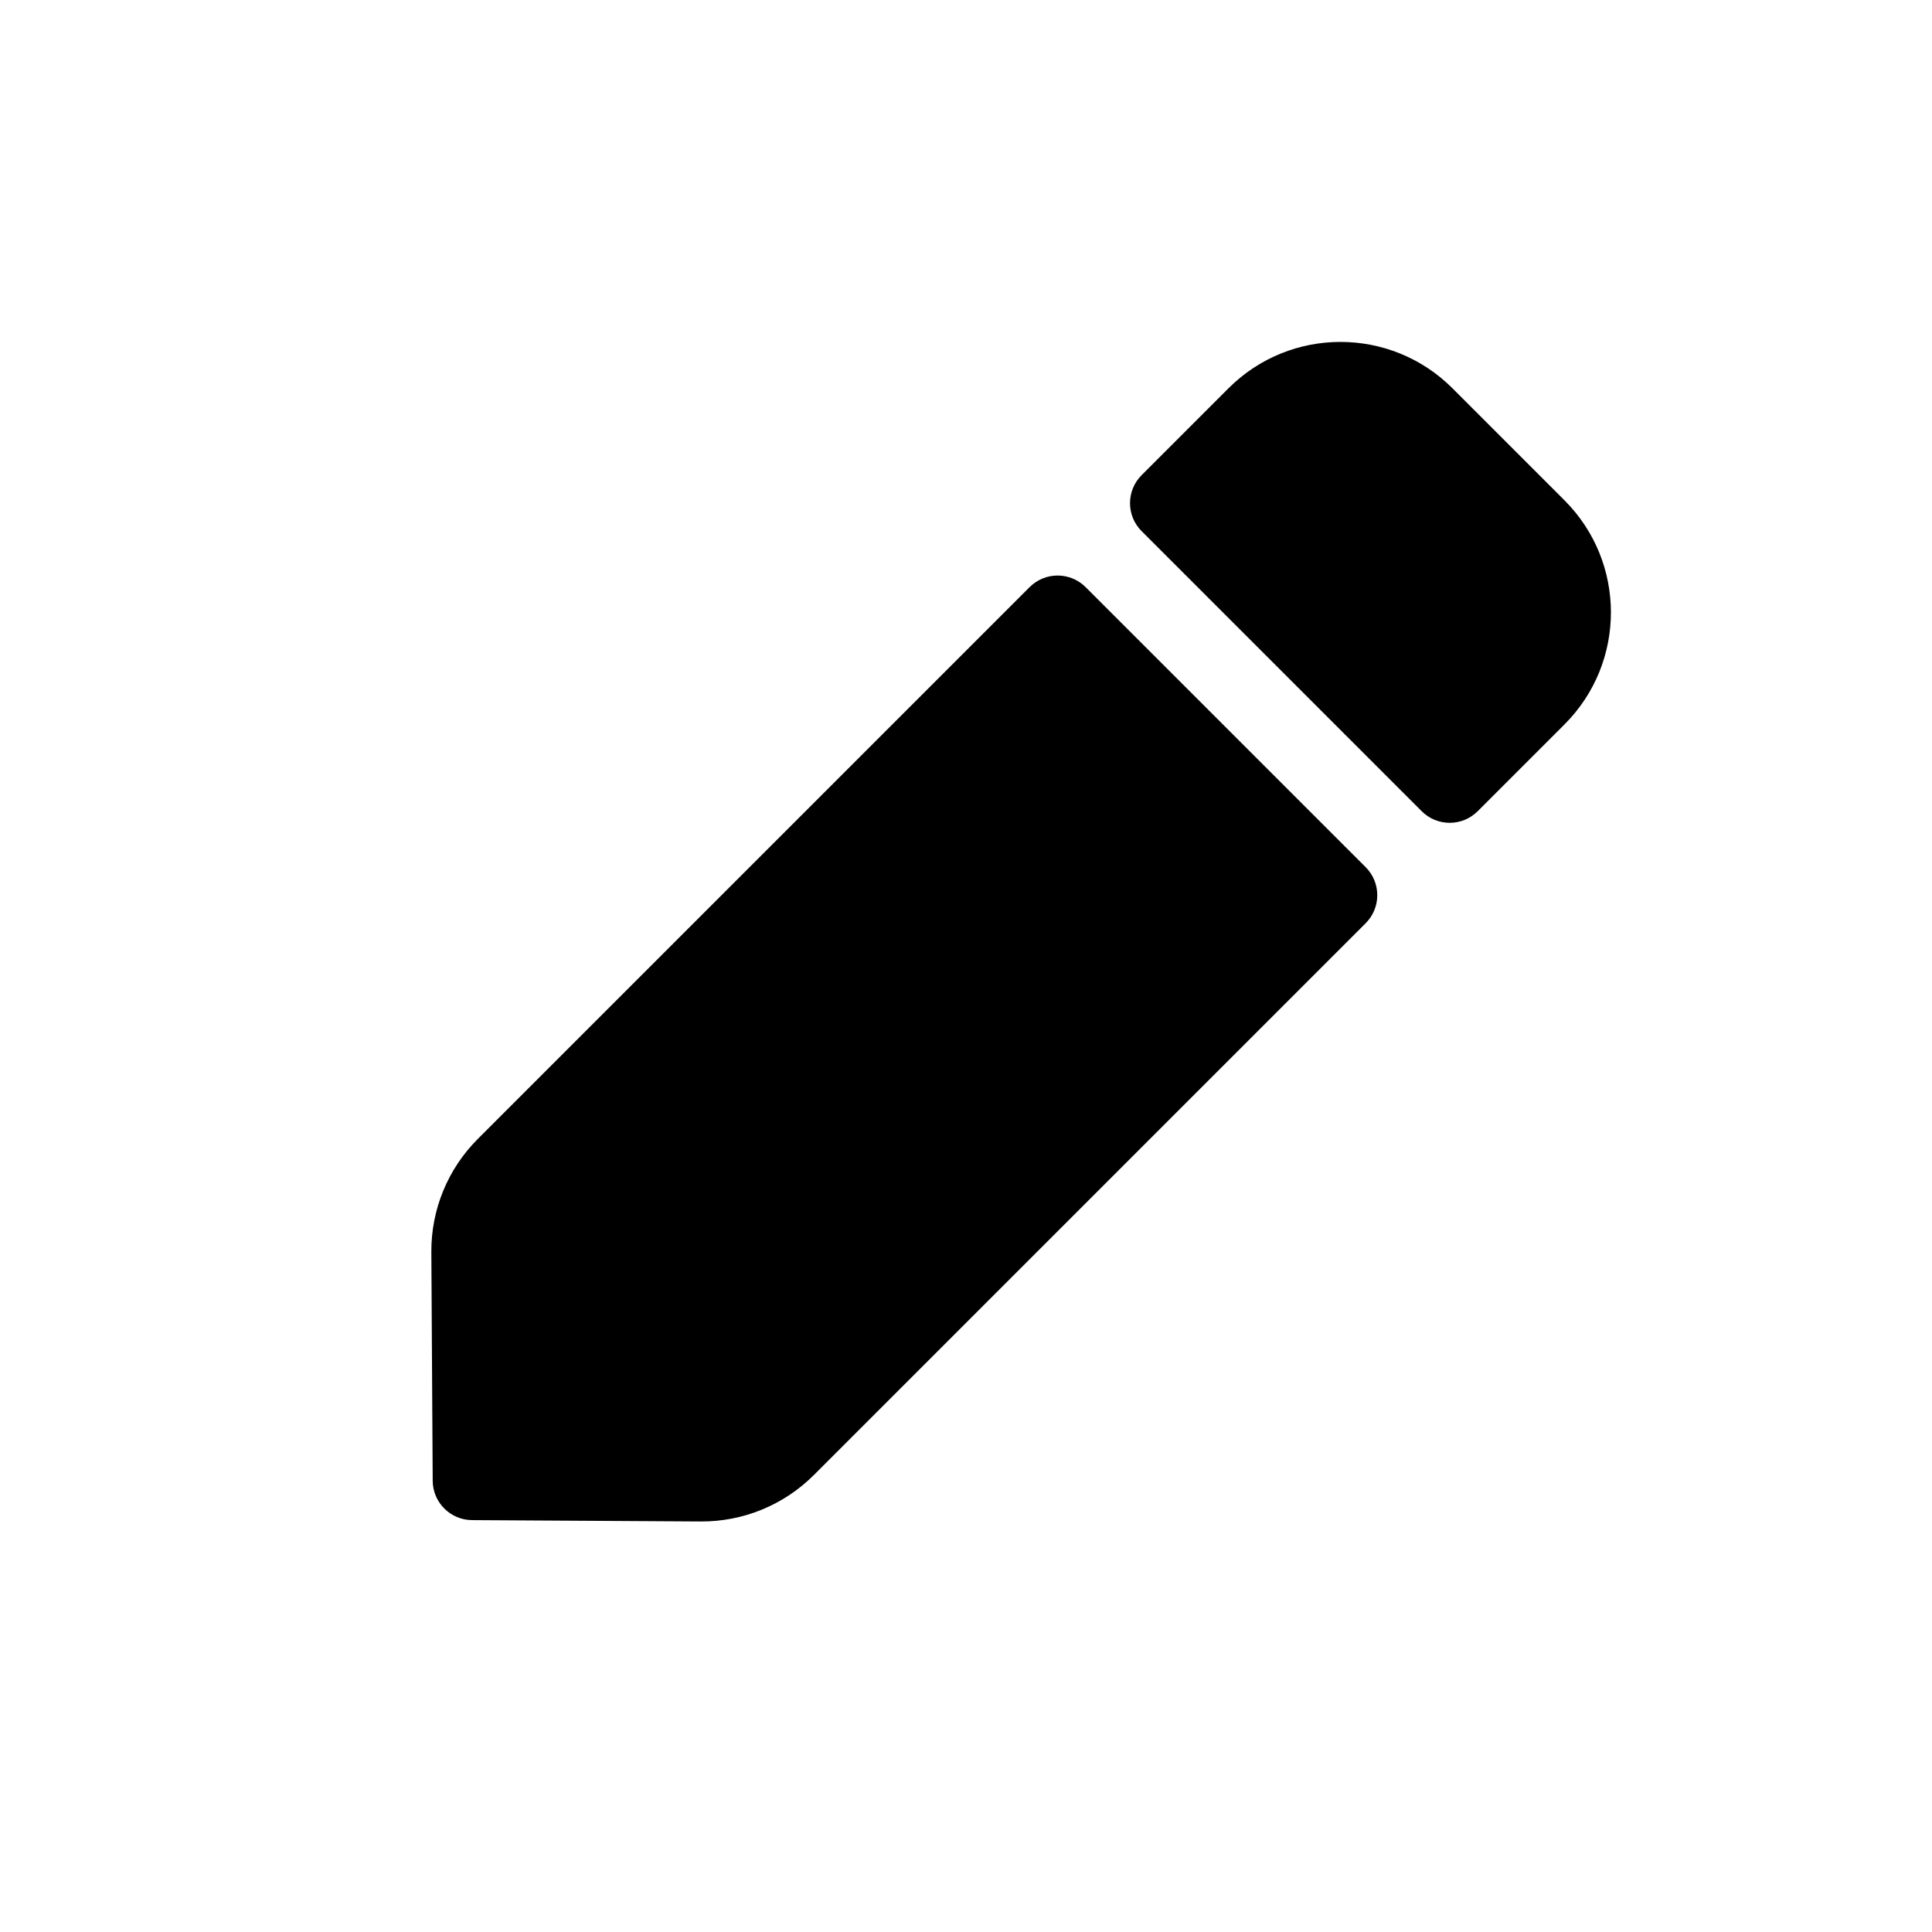
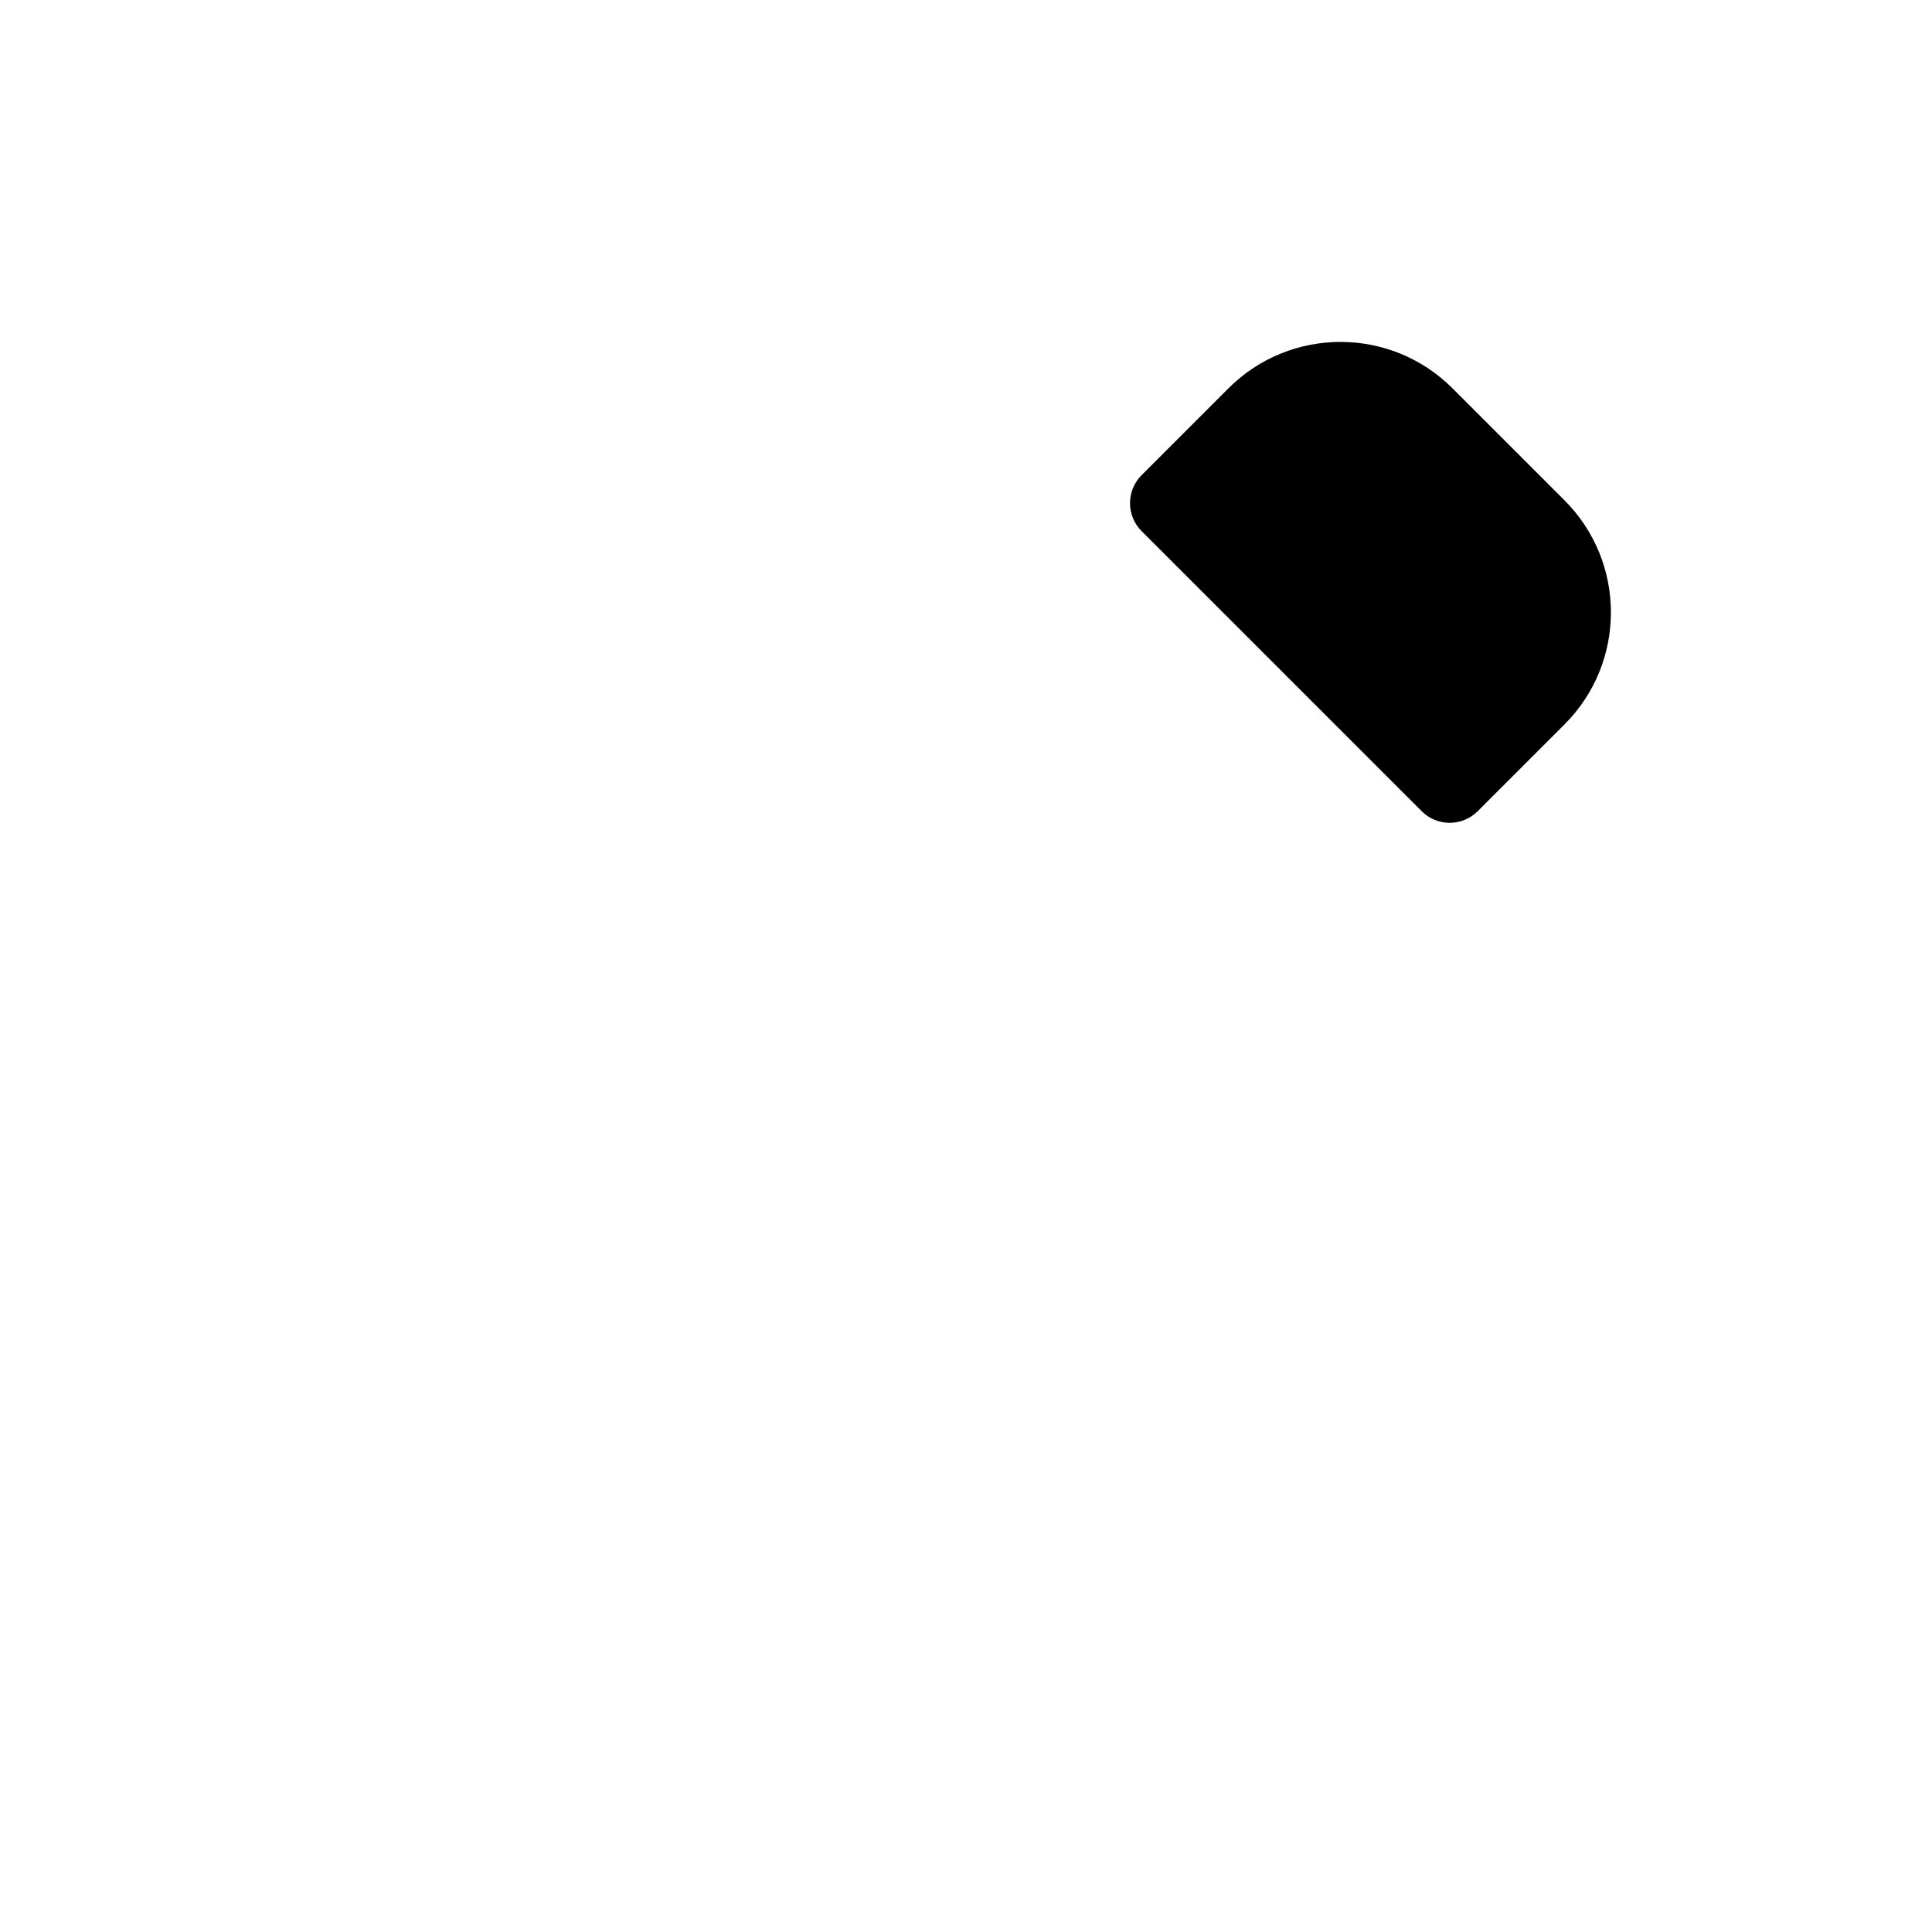
<svg xmlns="http://www.w3.org/2000/svg" fill="#000000" width="800px" height="800px" version="1.1" viewBox="144 144 512 512">
  <g>
    <path d="m528.93 246.91c-16.398-16.398-42.98-16.398-59.379 0l-23.008 23.008c-4.102 4.102-4.102 10.746 0 14.844l74.219 74.219c4.098 4.098 10.742 4.098 14.84 0l23.012-23.008c16.395-16.398 16.395-42.98 0-59.375z" />
-     <path d="m505.92 388.66c4.098-4.098 4.098-10.746 0-14.844l-74.219-74.219c-4.102-4.098-10.742-4.098-14.844 0l-146.25 146.25c-7.934 7.934-12.363 18.715-12.297 29.938l0.359 60.629c0.035 5.746 4.684 10.398 10.434 10.434l60.629 0.359c11.223 0.066 22.004-4.363 29.938-12.297z" />
  </g>
</svg>